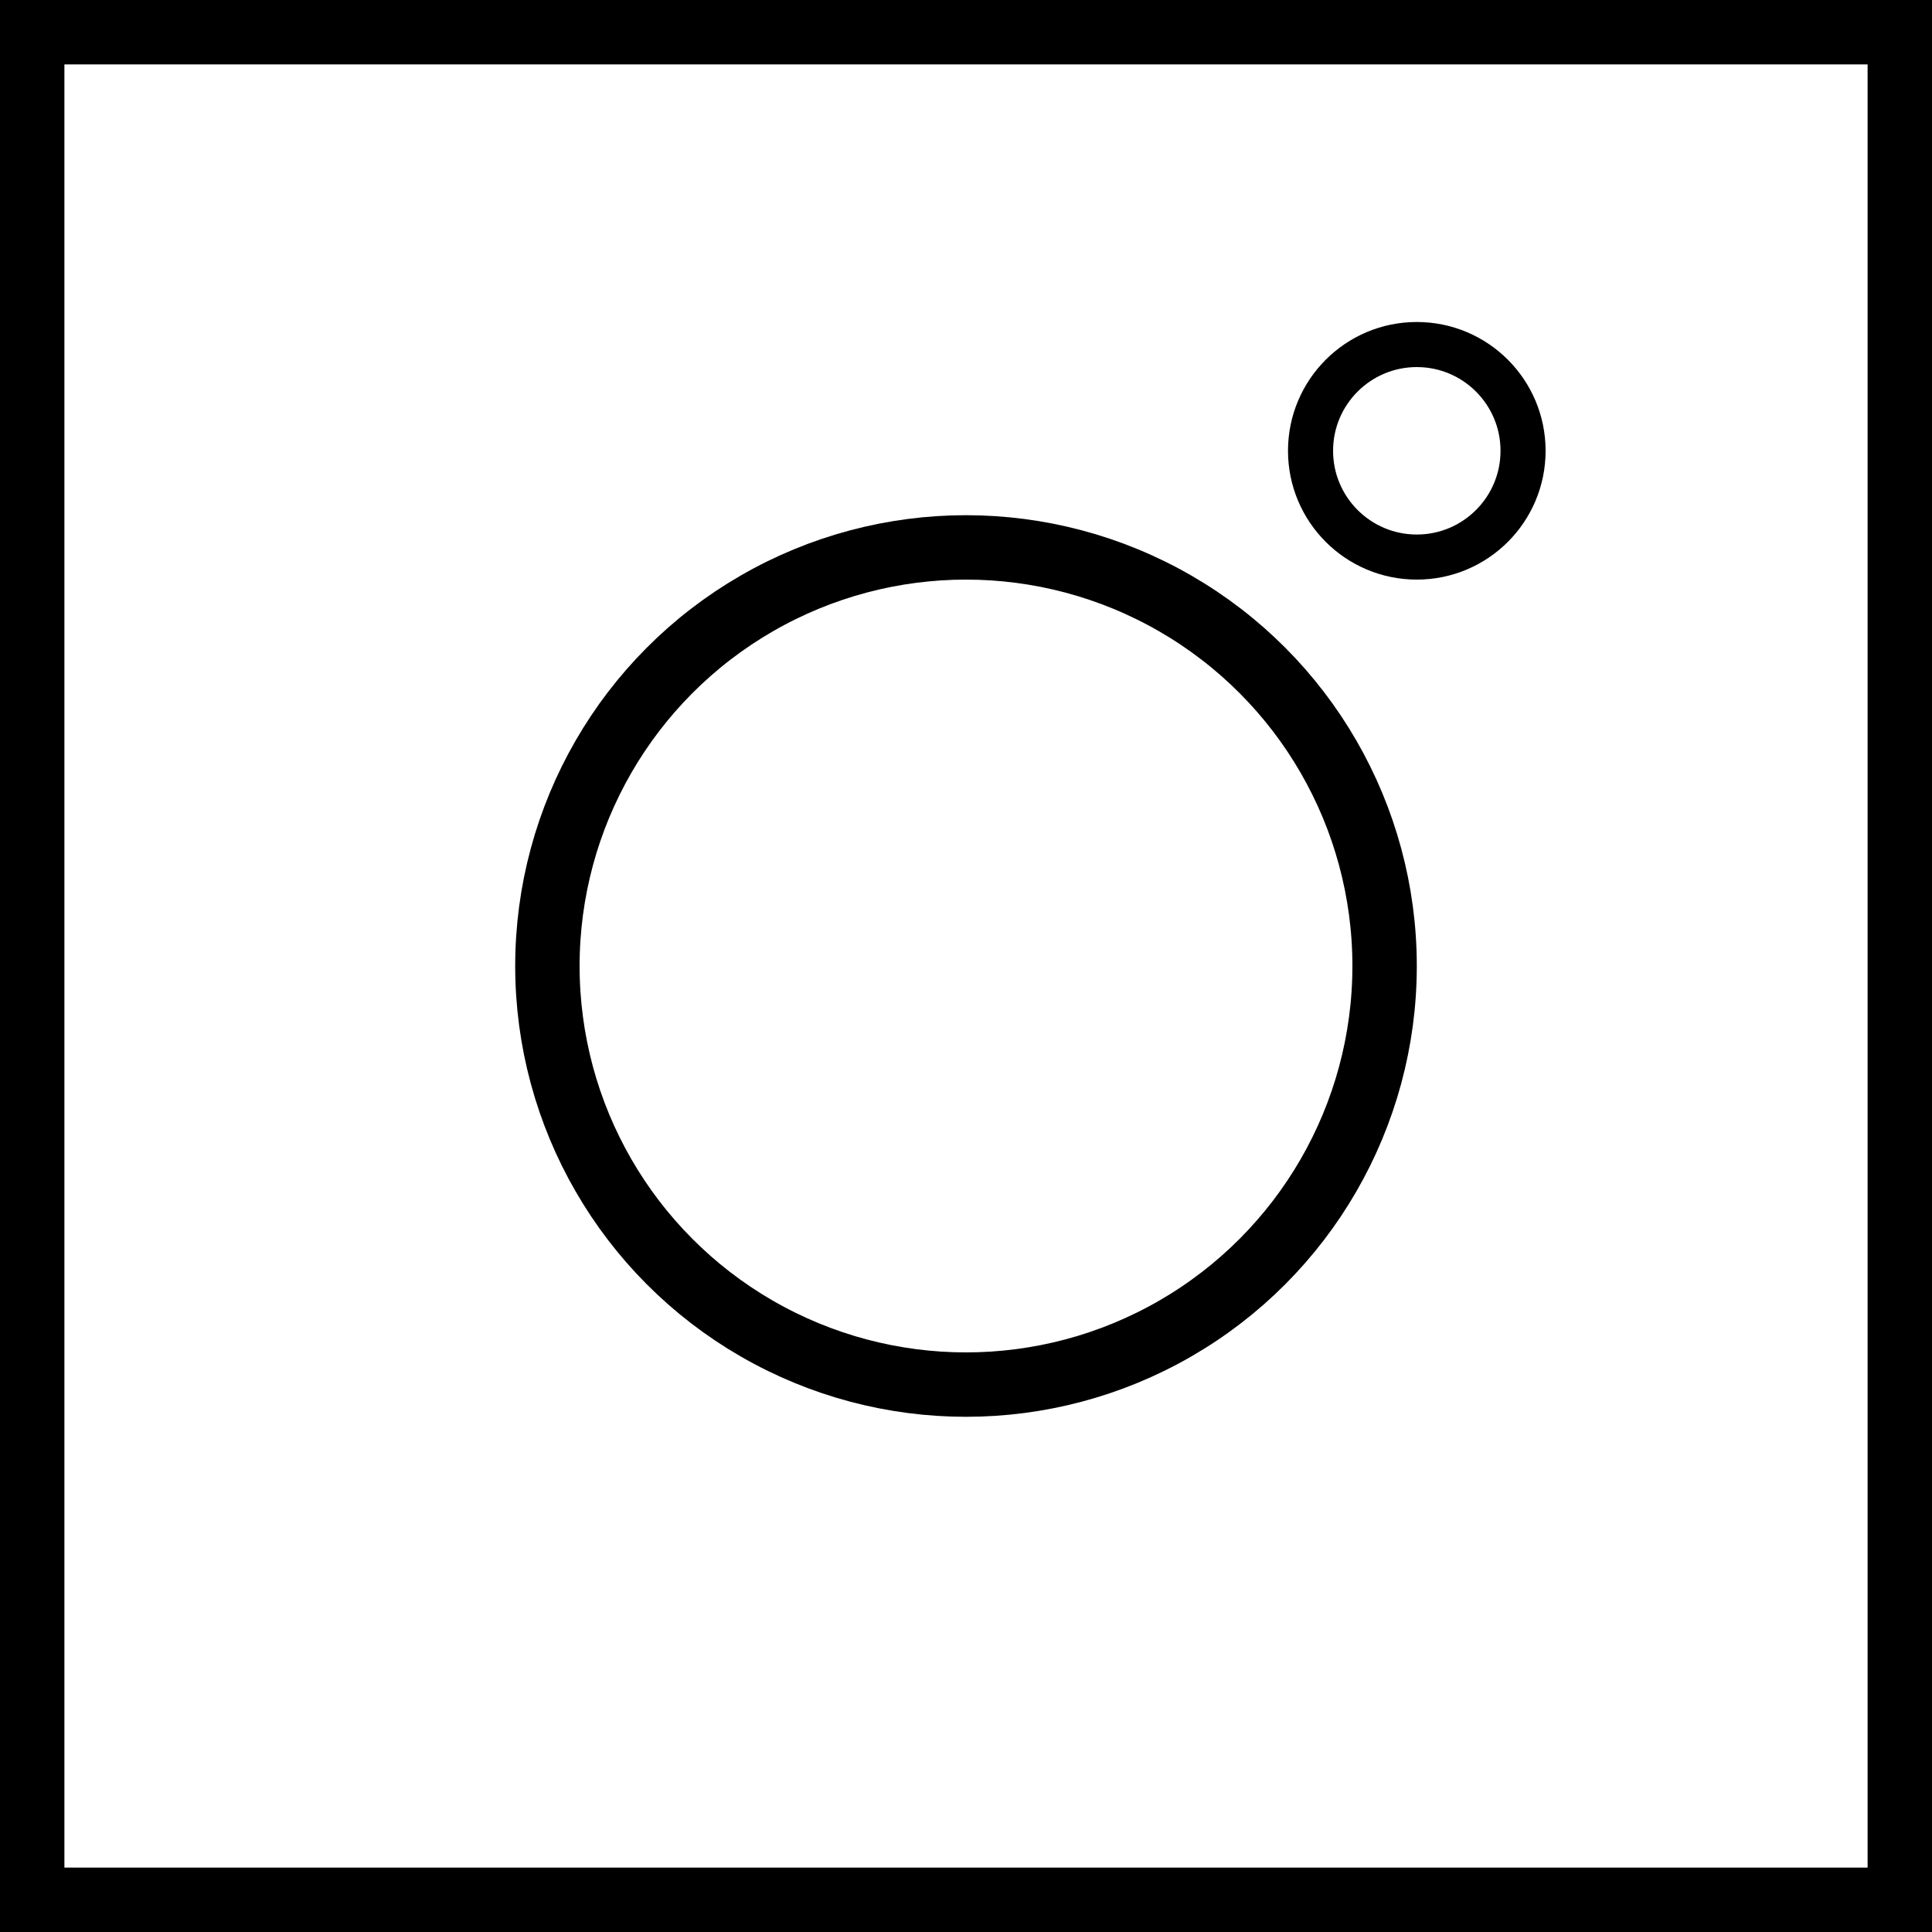
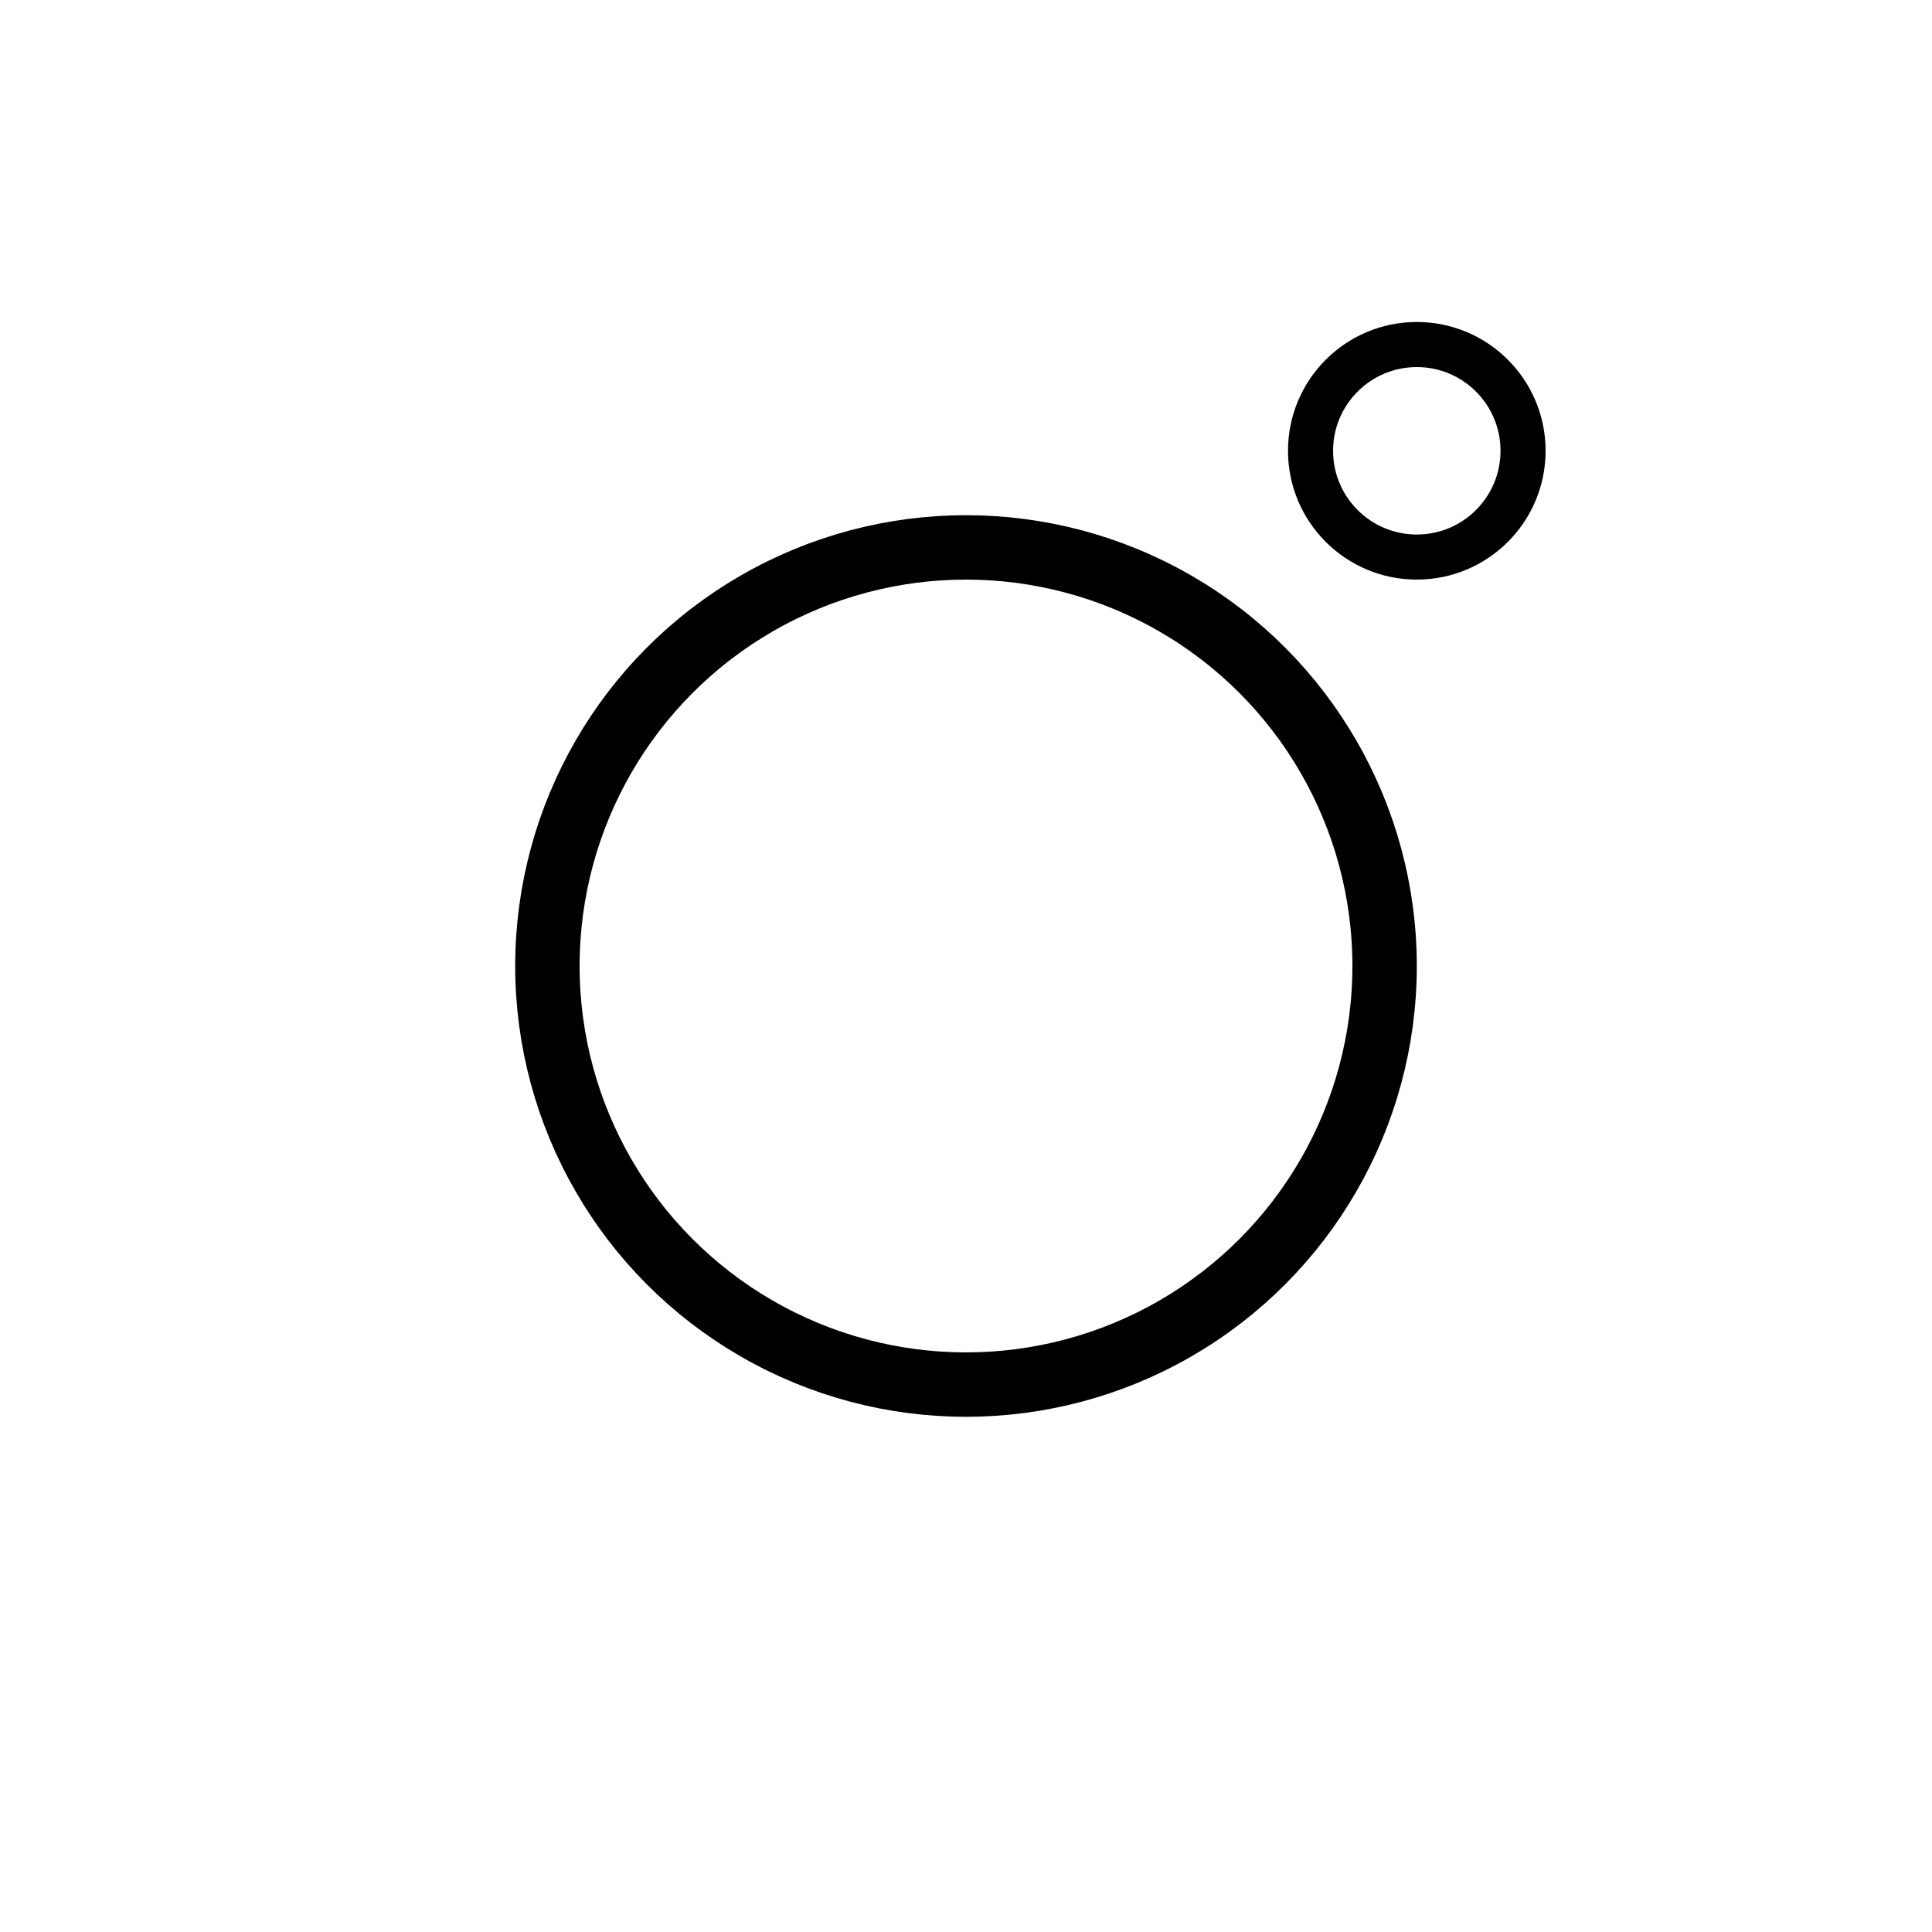
<svg xmlns="http://www.w3.org/2000/svg" width="30" height="30" viewBox="0 0 30 30" fill="none">
-   <rect x="0.5" y="0.5" width="29" height="29" stroke="black" />
  <circle cx="15" cy="15" r="6.5" stroke="black" />
  <circle cx="22" cy="7" r="1.65" stroke="black" stroke-width="0.7" />
</svg>